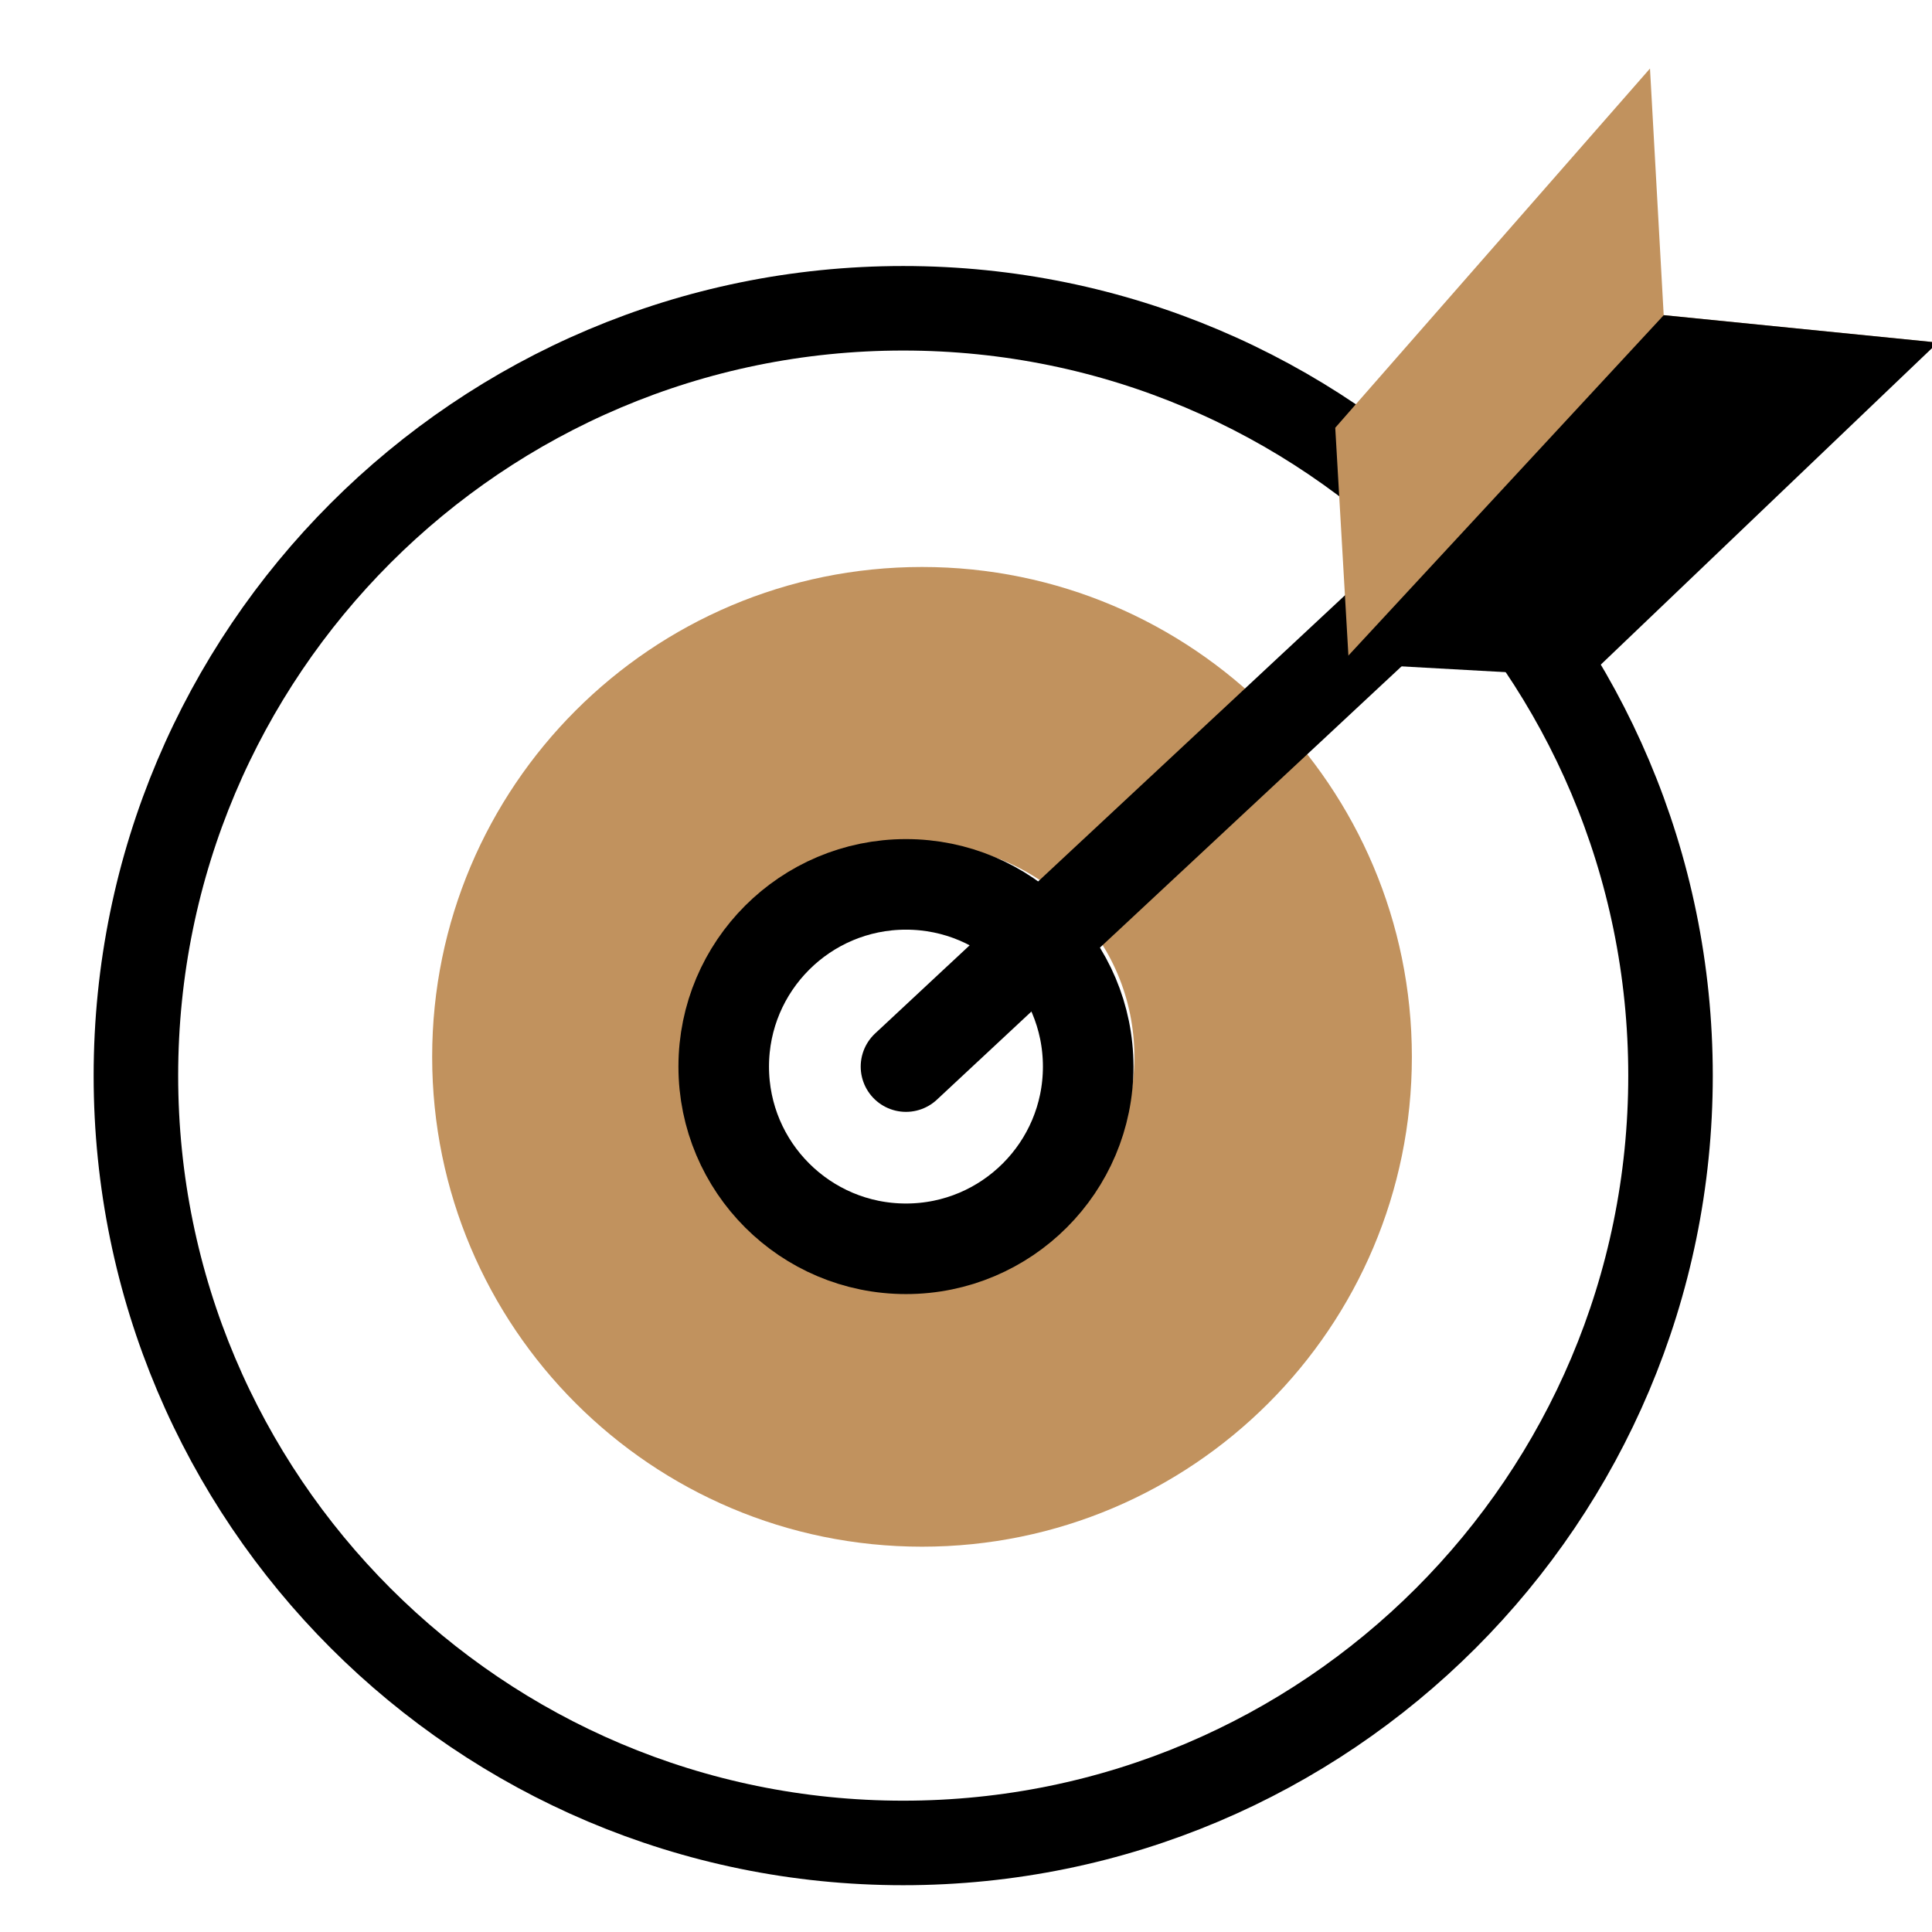
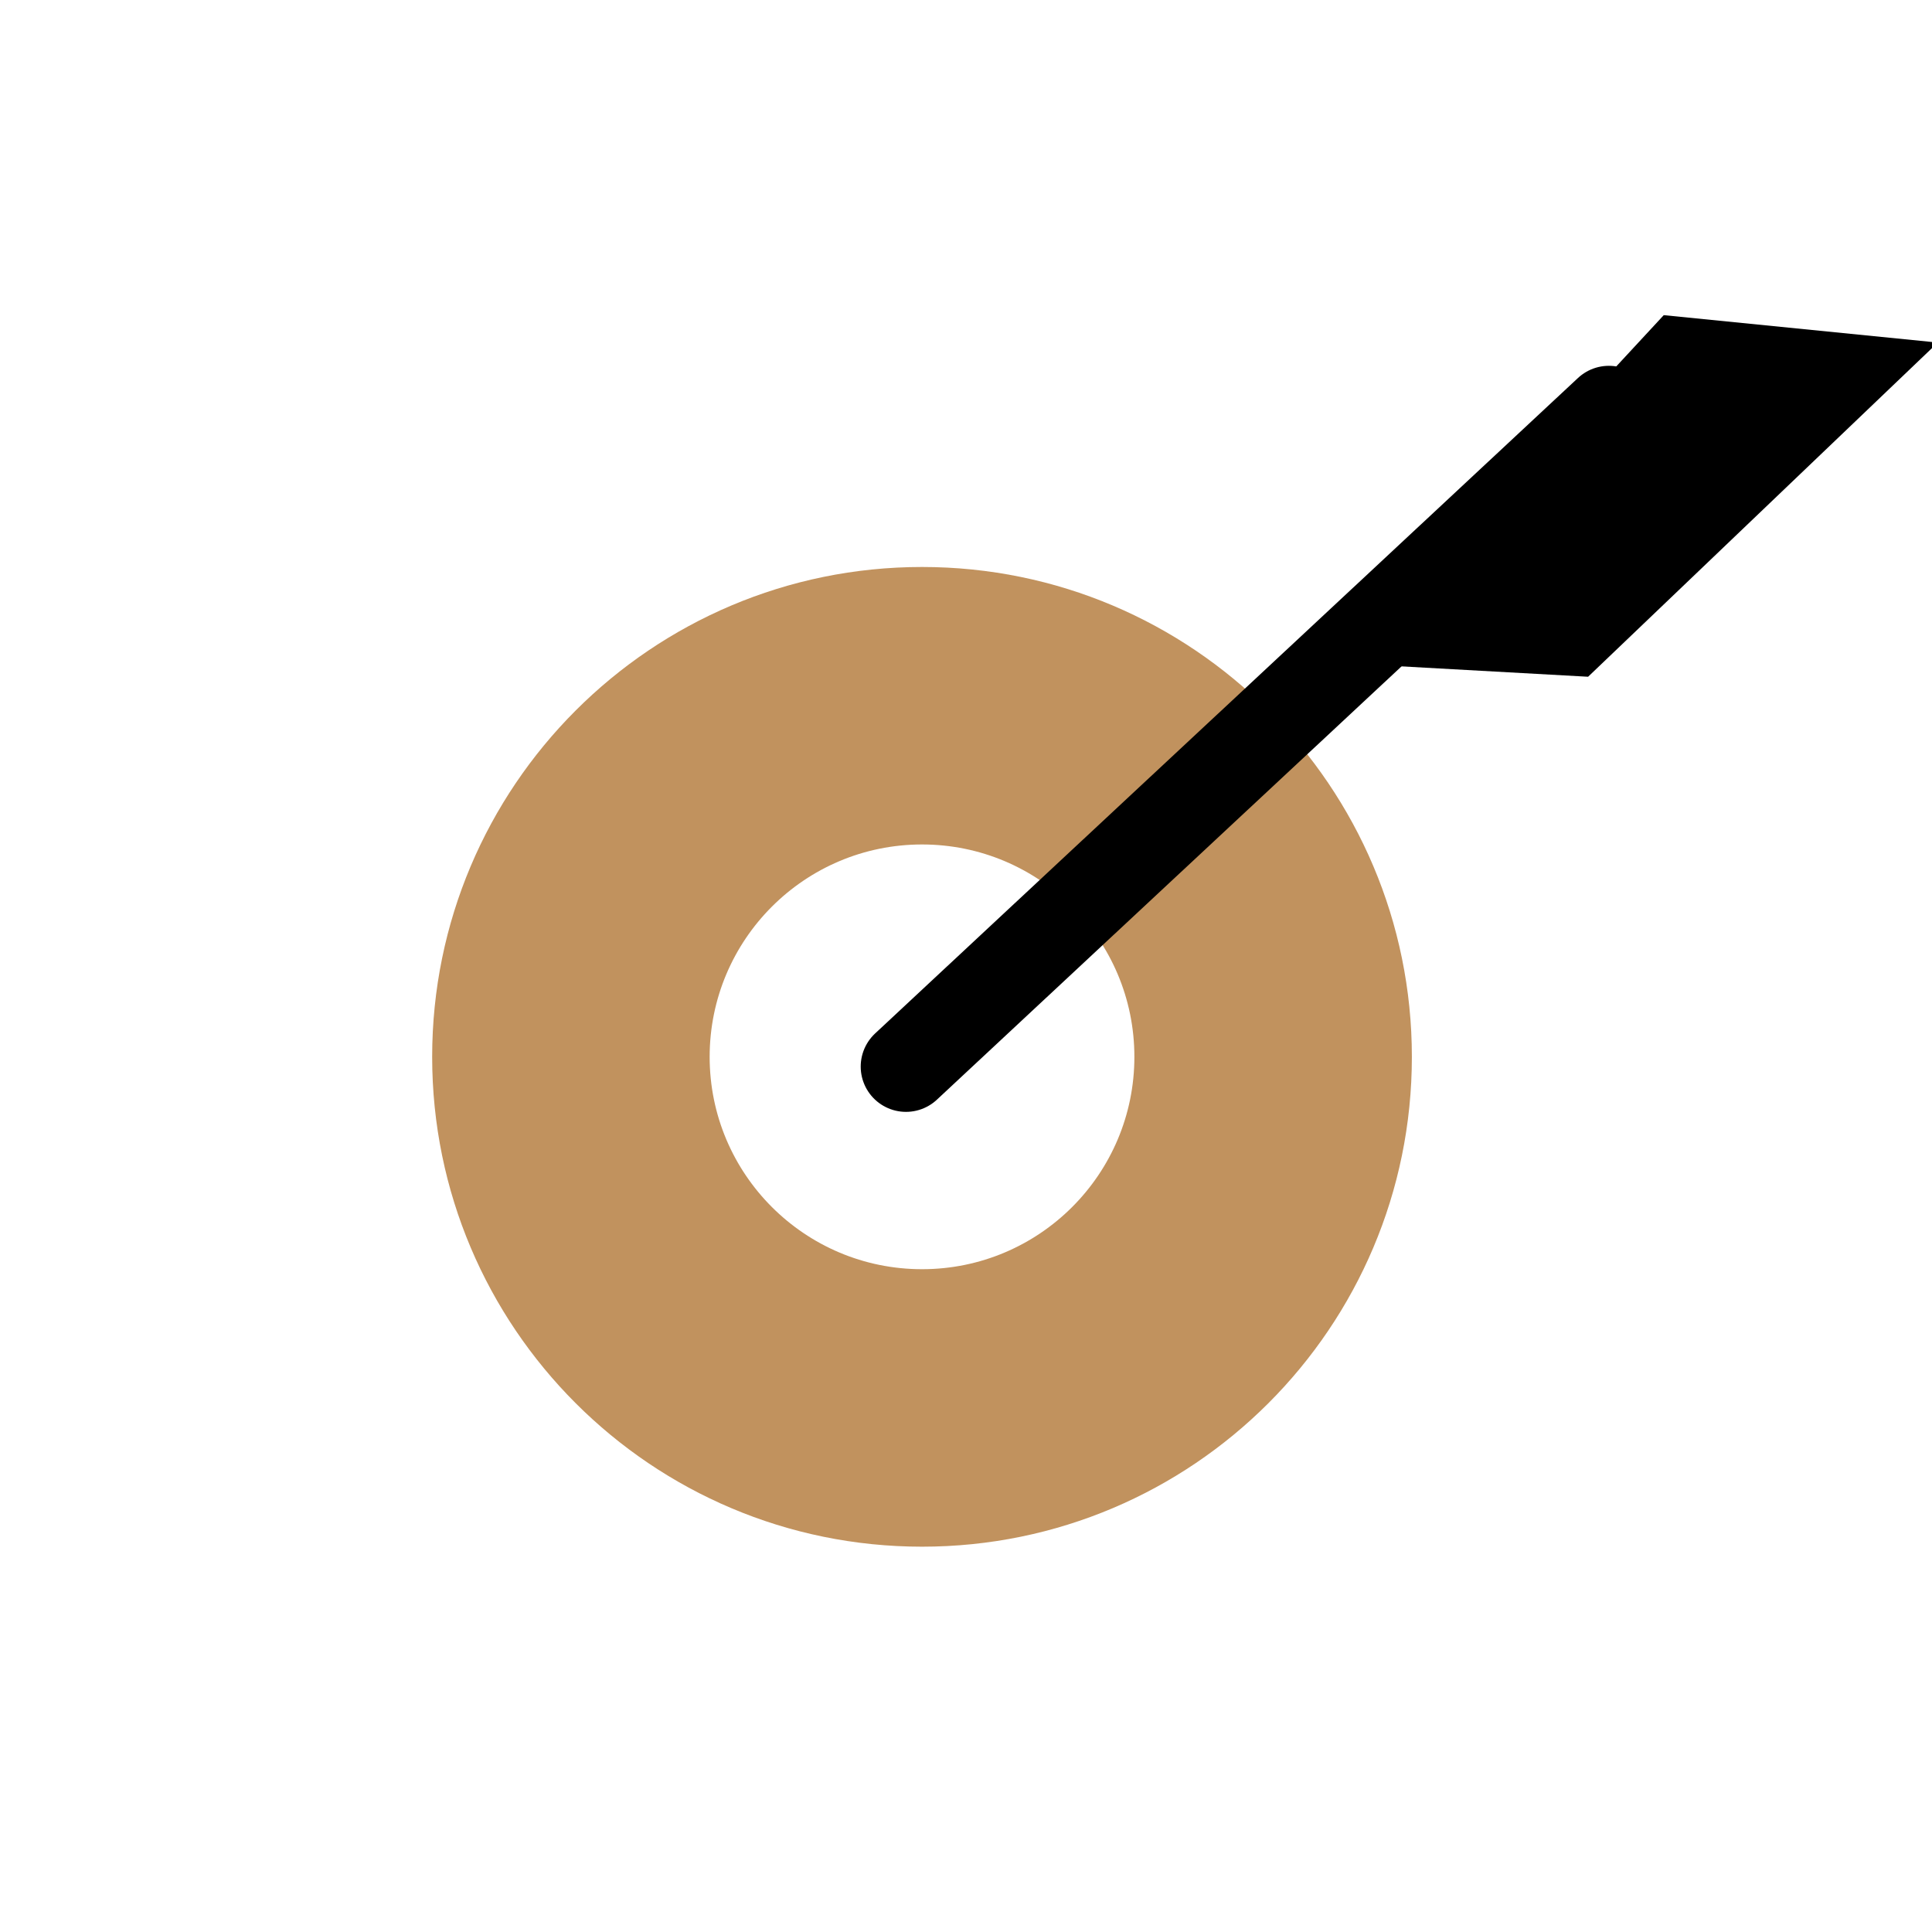
<svg xmlns="http://www.w3.org/2000/svg" width="32" height="32" viewBox="0 0 32 32" fill="none">
  <g clip-path="url(#clip0_4093_14740)">
-     <path d="M14.96 30.525C21.979 30.525 27.669 24.835 27.669 17.816C27.669 10.797 21.979 5.106 14.96 5.106C7.941 5.106 2.251 10.797 2.251 17.816C2.251 24.835 7.941 30.525 14.96 30.525Z" stroke="black" stroke-width="1.4" stroke-miterlimit="10" />
    <path d="M15.272 9.391C10.792 9.391 7.158 13.025 7.158 17.505C7.158 21.985 10.792 25.618 15.272 25.618C19.752 25.618 23.385 21.985 23.385 17.505C23.385 13.025 19.752 9.391 15.272 9.391ZM15.272 21.022C13.329 21.022 11.754 19.447 11.754 17.505C11.754 15.562 13.329 13.987 15.272 13.987C17.214 13.987 18.789 15.562 18.789 17.505C18.789 19.447 17.214 21.022 15.272 21.022Z" fill="#C1925E" />
-     <path d="M15.006 20.684C16.673 20.684 18.024 19.333 18.024 17.666C18.024 15.999 16.673 14.648 15.006 14.648C13.339 14.648 11.987 15.999 11.987 17.666C11.987 19.333 13.339 20.684 15.006 20.684Z" stroke="black" stroke-width="1.5" stroke-miterlimit="10" />
    <path d="M15.006 17.666L26.648 6.809" stroke="black" stroke-width="1.5" stroke-miterlimit="10" stroke-linecap="round" />
-     <path d="M22.336 10.894L26.233 11.116L32.095 5.674L27.556 5.22L27.329 1.135L22.116 7.085L22.336 10.894Z" fill="#C1925E" />
    <path d="M22.219 10.982L27.557 5.22L32.096 5.674L26.304 11.209L22.219 10.982Z" fill="black" />
  </g>
  <defs>
    <clipPath id="clip0_4093_14740">
      <rect width="32" height="32" fill="white" />
    </clipPath>
  </defs>
</svg>